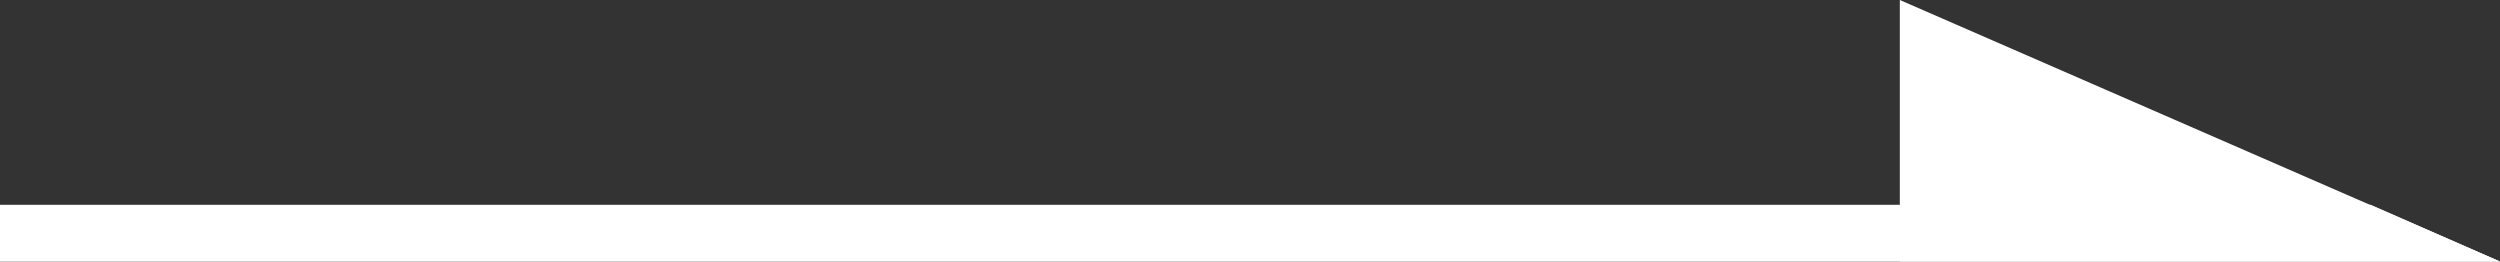
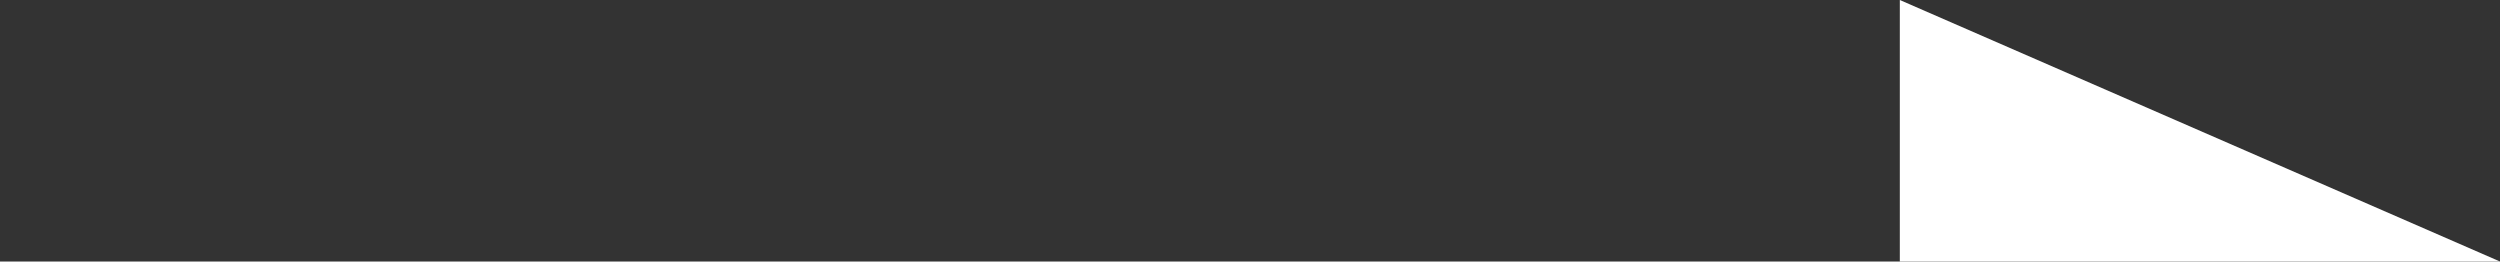
<svg xmlns="http://www.w3.org/2000/svg" viewBox="0 0 44.07 4.61">
  <rect x="0" y="0" width="44.07" height="4.61" fill="#333333" stroke="none" />
  <defs>
    <style>.cls-1{fill:#fff;}</style>
  </defs>
  <g id="レイヤー_2" data-name="レイヤー 2">
    <g id="Layer_1" data-name="Layer 1">
-       <polygon class="cls-1" points="44.07 4.61 0 4.61 0 3.61 41.79 3.61 44.07 4.61" />
      <polygon class="cls-1" points="44.07 4.61 33.49 4.61 33.49 0 44.07 4.61" />
    </g>
  </g>
</svg>